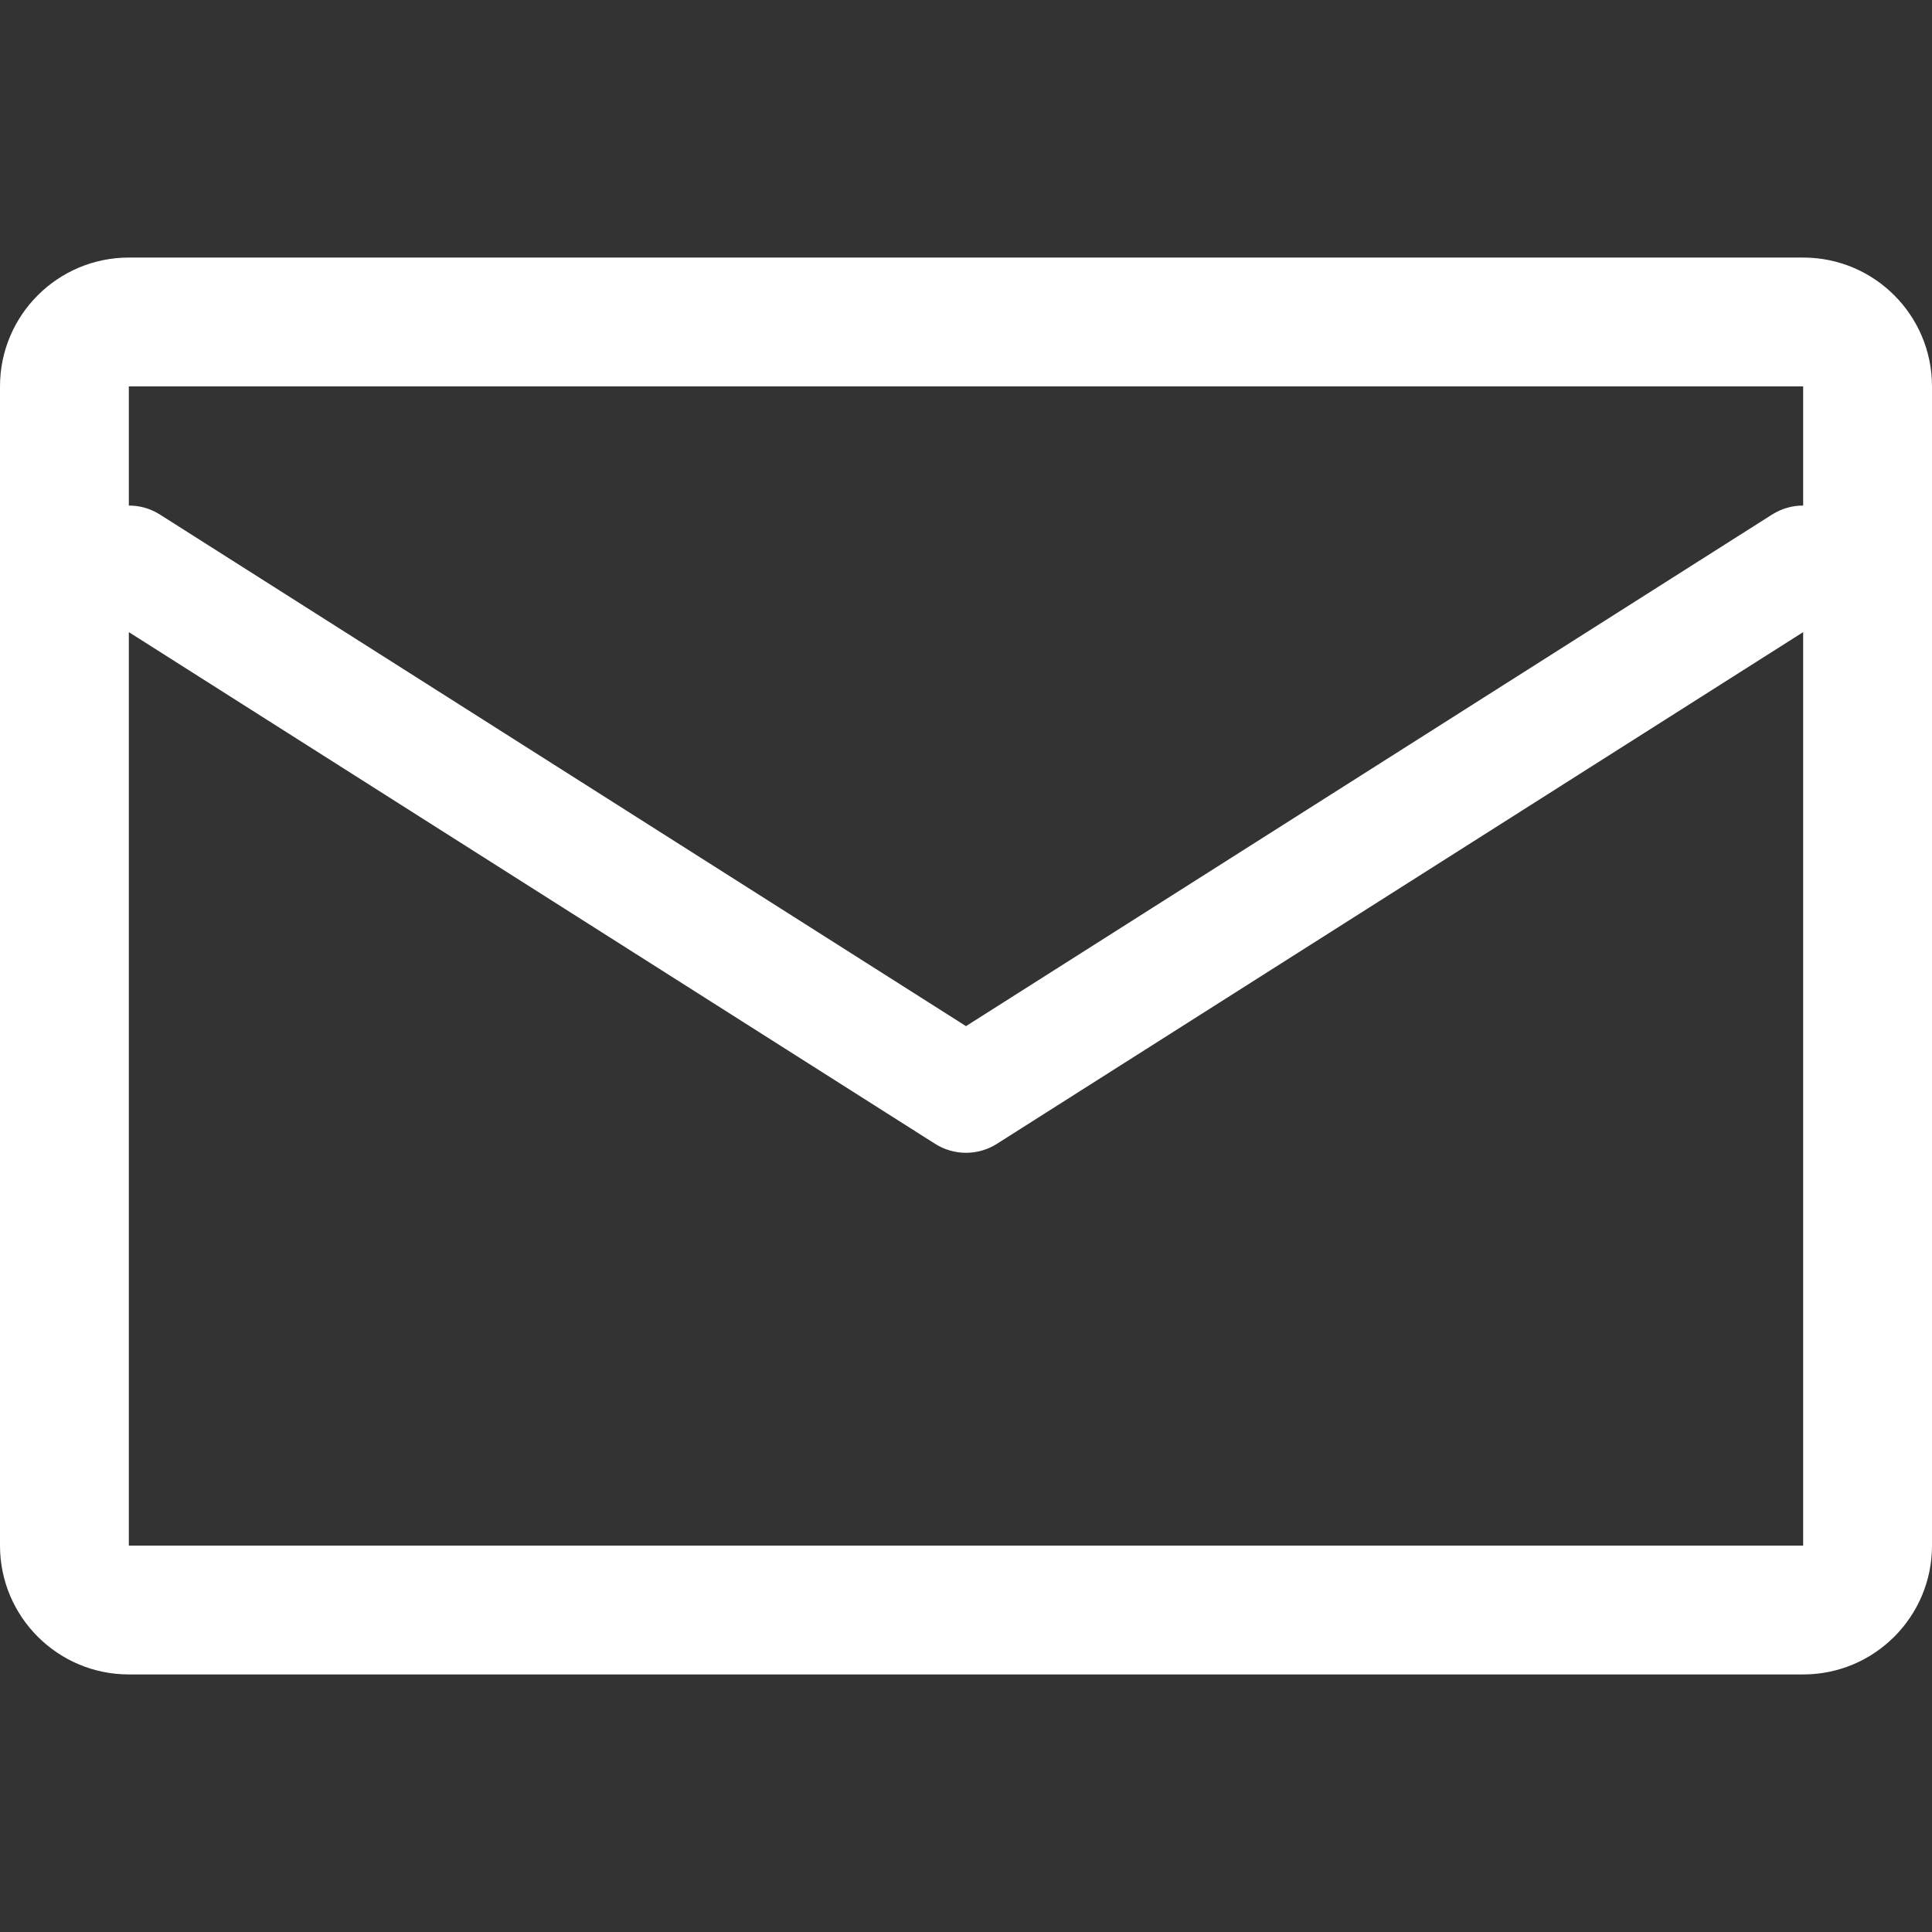
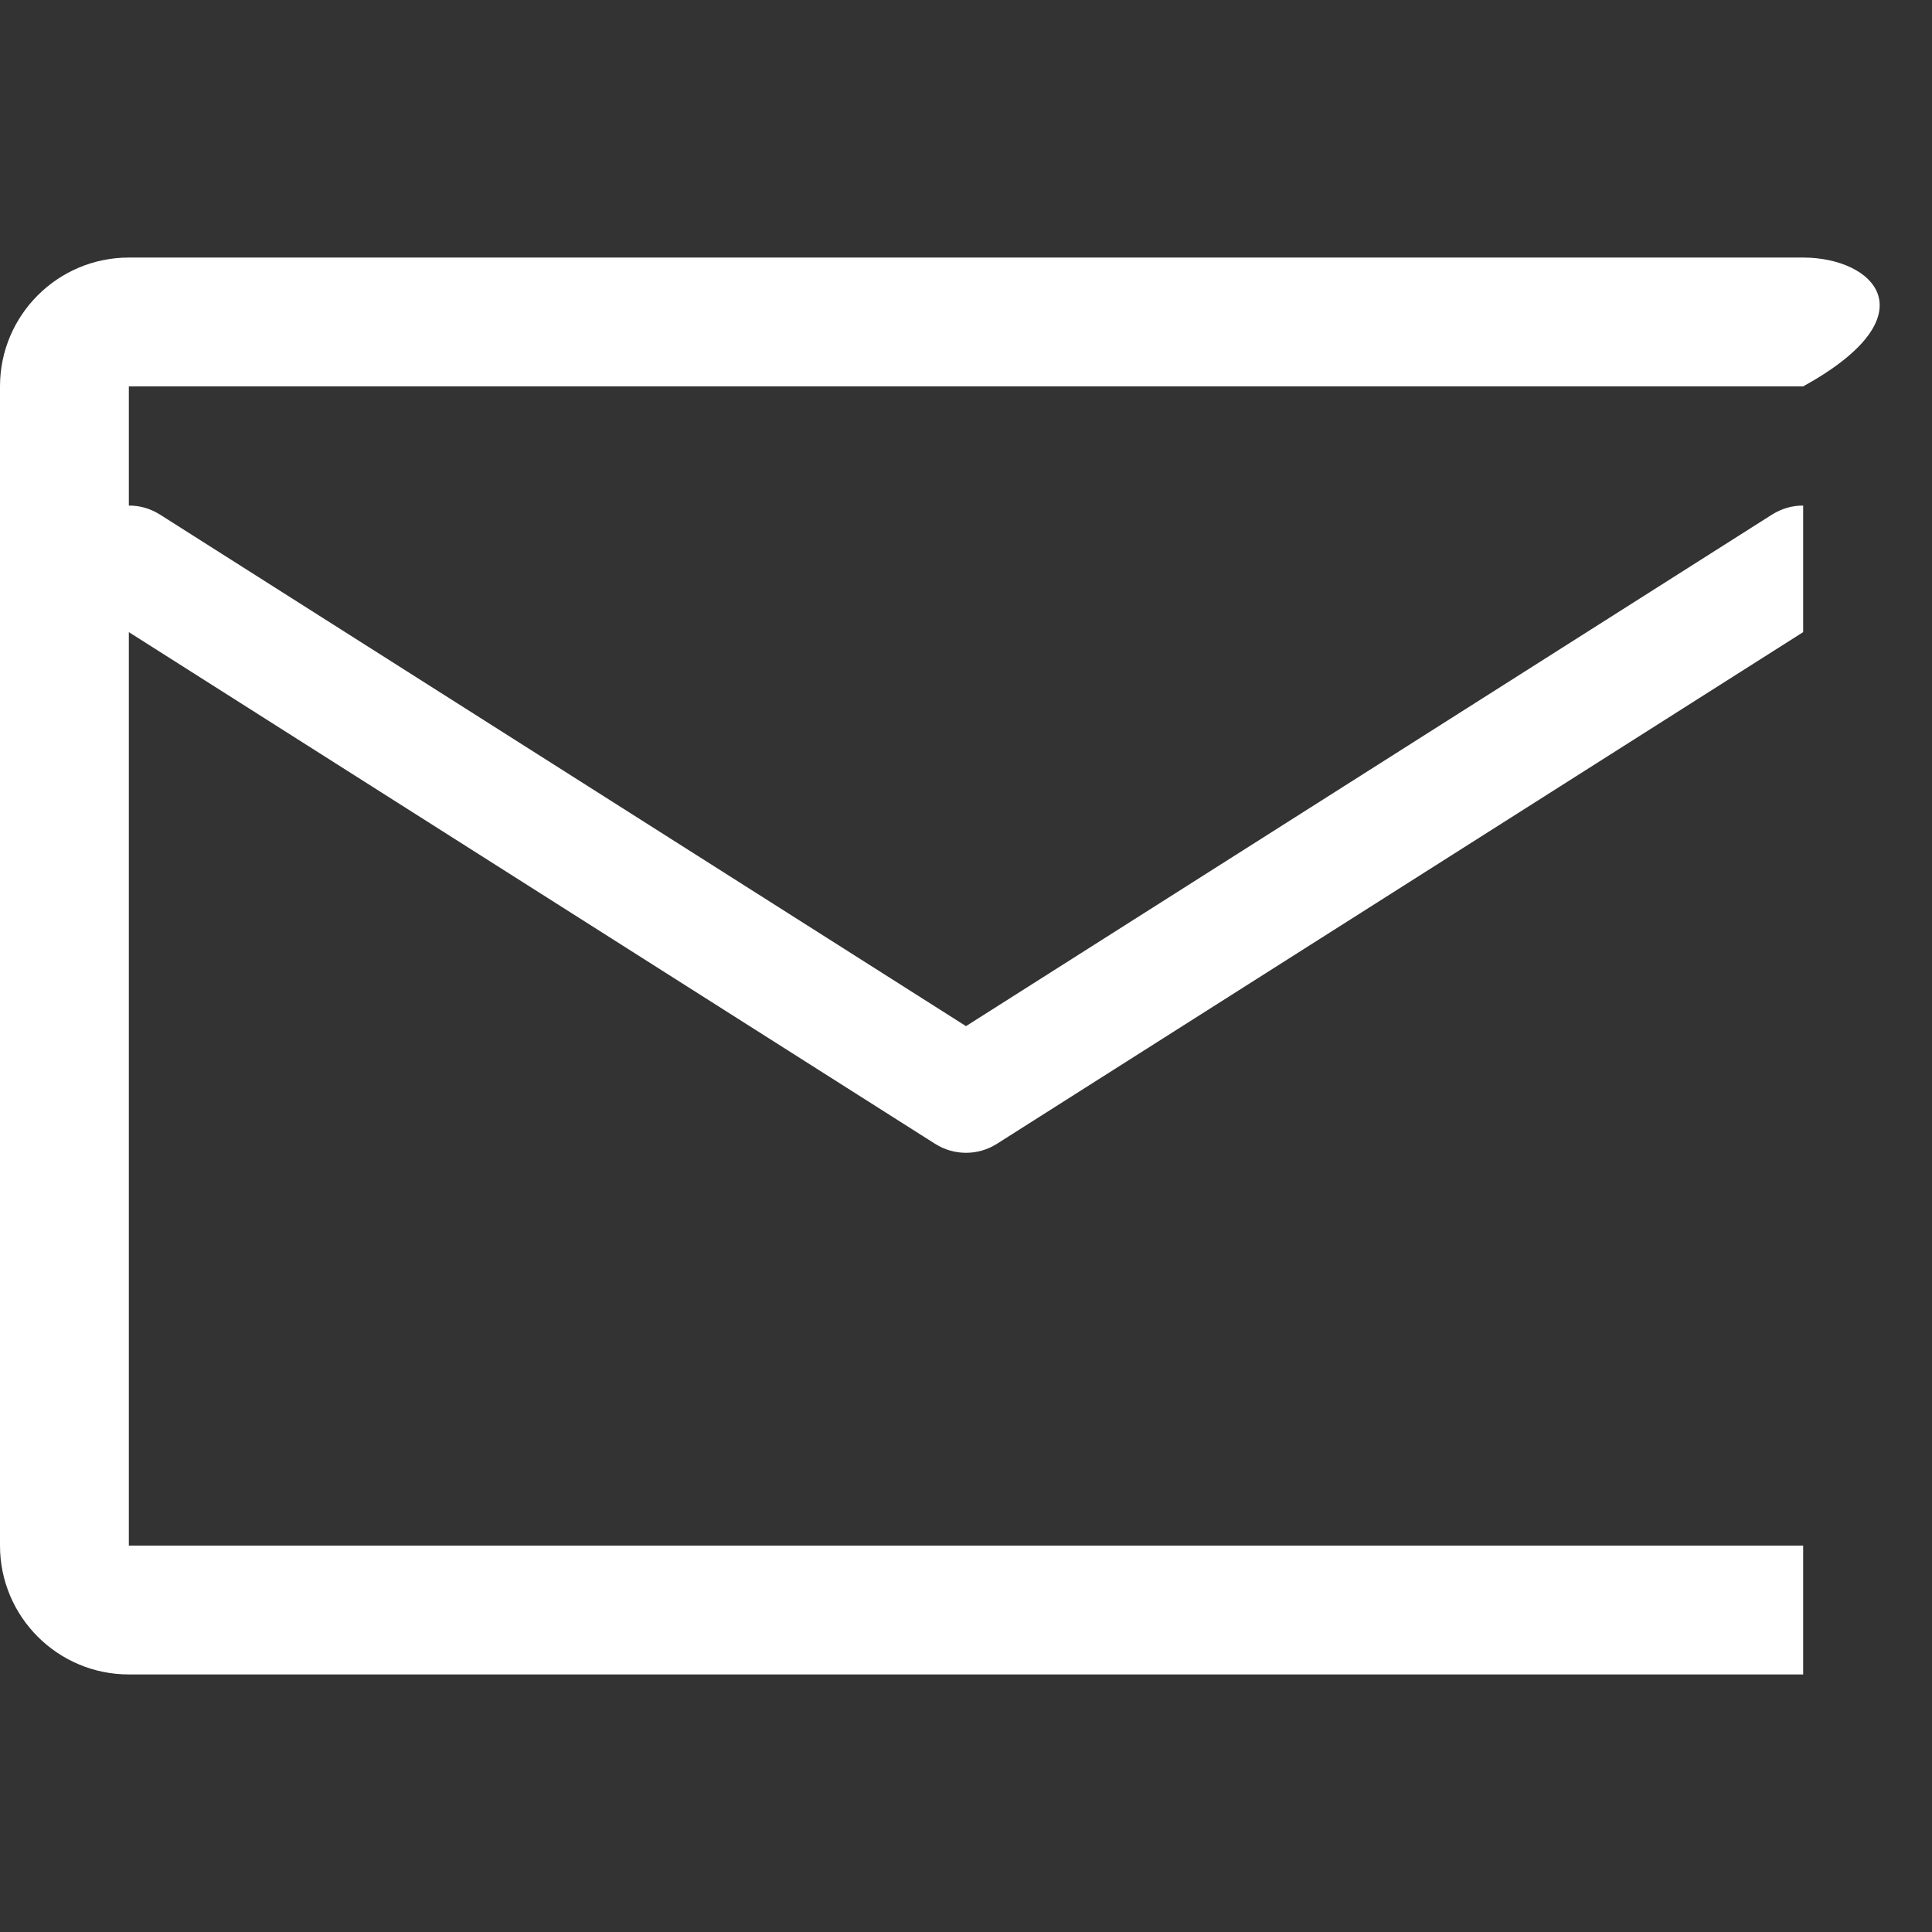
<svg xmlns="http://www.w3.org/2000/svg" width="16" height="16" viewBox="0 0 16 16" fill="none">
  <rect x="0" y="0" width="16" height="16" fill="#333333" stroke="none" />
-   <path fill-rule="evenodd" clip-rule="evenodd" d="M1.067 2.133C0.478 2.133 0 2.611 0 3.2V12.8C0 13.389 0.478 13.867 1.067 13.867H14.933C15.523 13.867 16 13.389 16 12.8V3.2C16 2.611 15.523 2.133 14.933 2.133H1.067ZM1.067 3.2H14.933V4.187C14.845 4.186 14.756 4.211 14.676 4.261L8 8.498L1.324 4.261C1.244 4.211 1.155 4.186 1.067 4.187V3.2ZM1.067 5.235V12.8H14.933V5.235L8.257 9.472C8.1 9.572 7.9 9.572 7.743 9.472L1.067 5.235Z" fill="white" />
+   <path fill-rule="evenodd" clip-rule="evenodd" d="M1.067 2.133C0.478 2.133 0 2.611 0 3.2V12.8C0 13.389 0.478 13.867 1.067 13.867H14.933V3.2C16 2.611 15.523 2.133 14.933 2.133H1.067ZM1.067 3.2H14.933V4.187C14.845 4.186 14.756 4.211 14.676 4.261L8 8.498L1.324 4.261C1.244 4.211 1.155 4.186 1.067 4.187V3.2ZM1.067 5.235V12.8H14.933V5.235L8.257 9.472C8.1 9.572 7.9 9.572 7.743 9.472L1.067 5.235Z" fill="white" />
</svg>